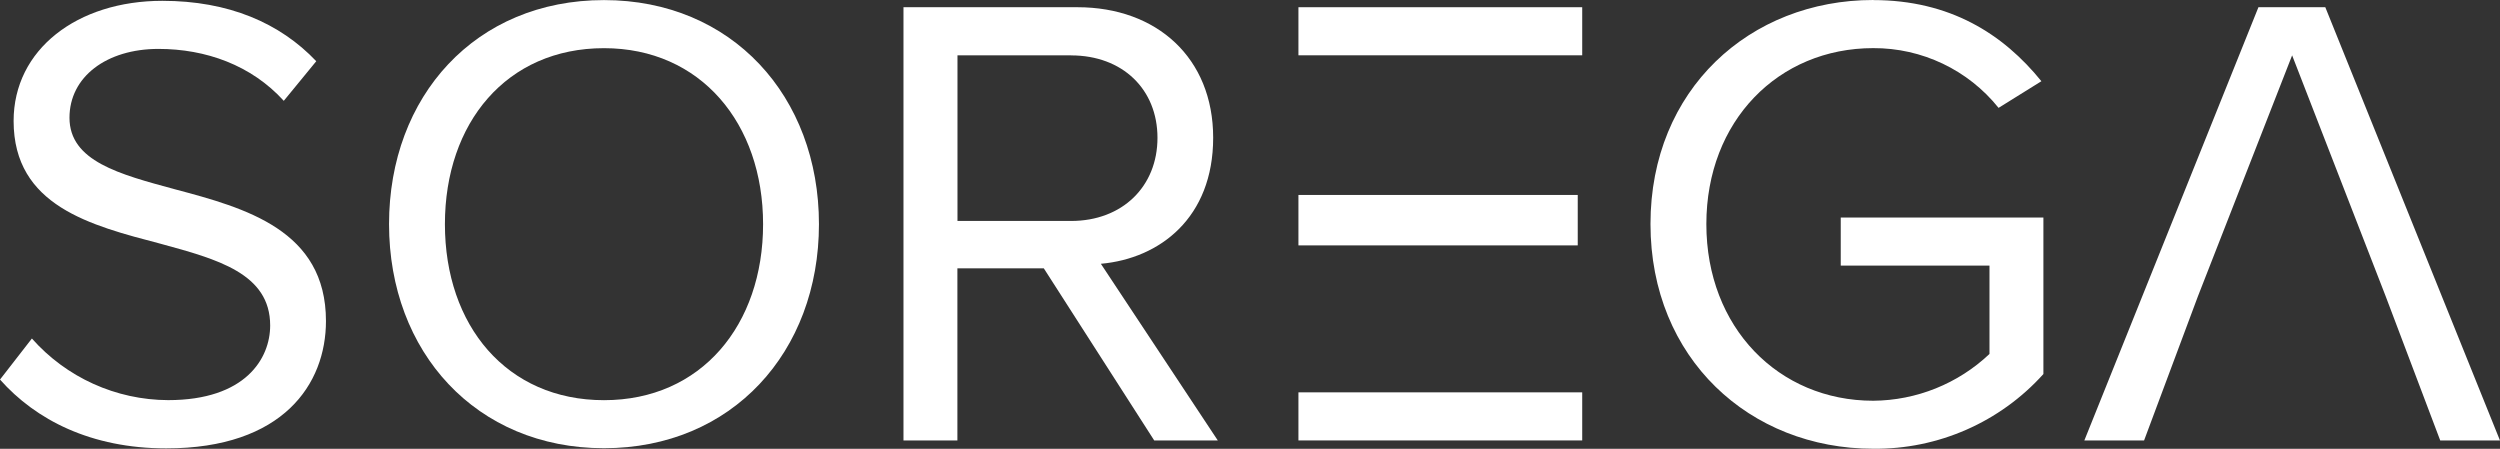
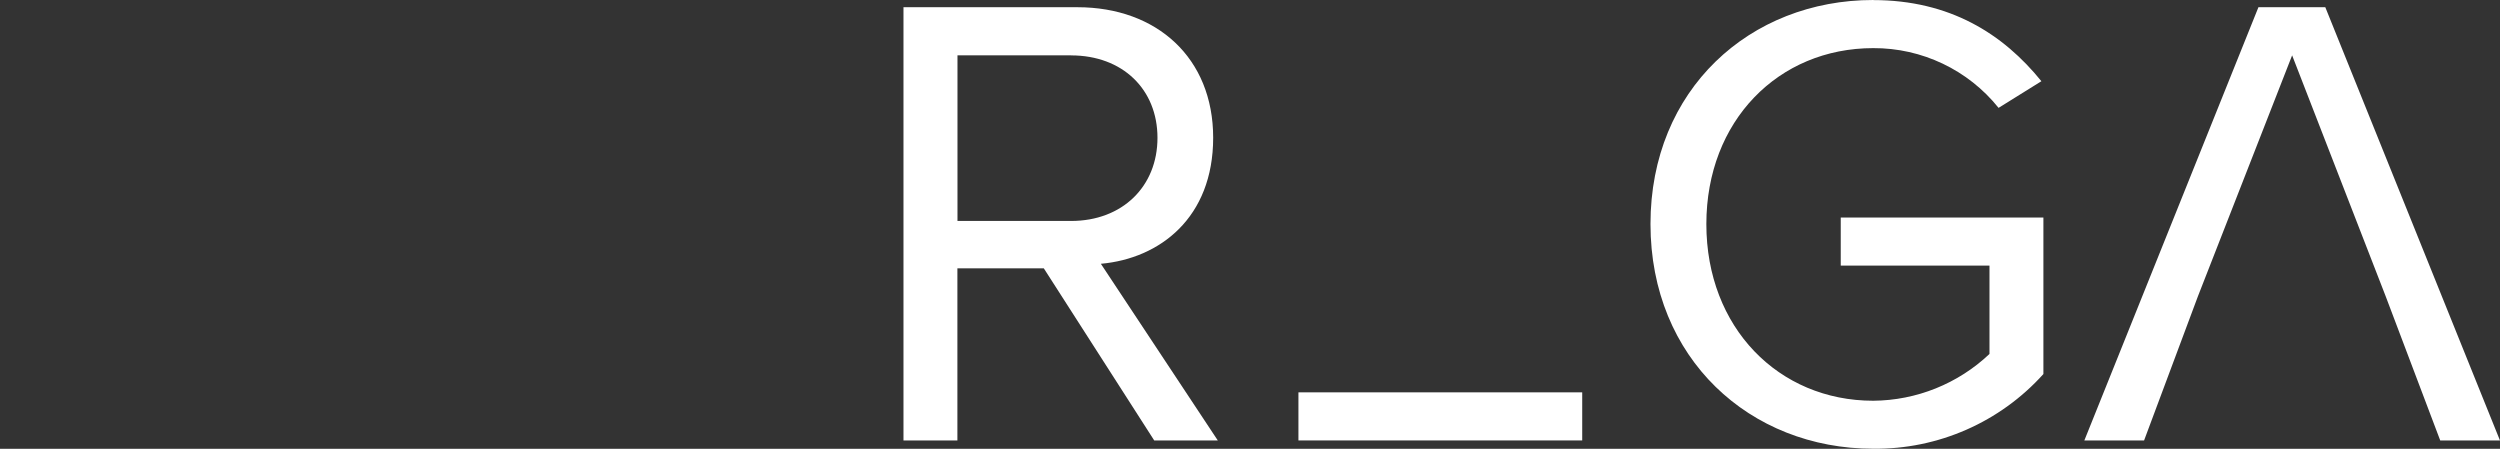
<svg xmlns="http://www.w3.org/2000/svg" id="Layer_2" data-name="Layer 2" viewBox="0 0 575 103.22">
  <rect x="0" y="0" width="575" height="103.22" fill="#333333" stroke="none" />
  <defs>
    <style>
      .cls-1 {
        fill: #fff;
      }
    </style>
  </defs>
  <g id="Layer_1-2" data-name="Layer 1">
-     <path id="Path_25" data-name="Path 25" class="cls-1" d="M7.32,77.84c7.95,8.99,19.36,14.15,31.36,14.19,17.78,0,23.46-9.57,23.46-17.17,0-11.95-12.1-15.23-25.25-18.81C20.91,51.86,3.13,47.38,3.13,27.82,3.13,11.38,17.77.19,37.34.19c15.23,0,27.04,5.08,35.4,13.89l-7.47,9.11c-7.47-8.21-17.93-11.94-28.83-11.94-11.94,0-20.46,6.42-20.46,15.83,0,10,11.51,13,24.19,16.44,16.28,4.32,34.8,9.42,34.8,30.32,0,14.49-9.85,29.29-36.74,29.29-17.32,0-30.02-6.57-38.23-15.83l7.32-9.42v-.04Z" />
-     <path id="Path_26" data-name="Path 26" class="cls-1" d="M138.92.02c29.42,0,49.44,22.12,49.44,51.54s-20.02,51.53-49.44,51.53-49.44-22.12-49.44-51.54S109.35.02,138.92.02ZM138.92,11.08c-22.4,0-36.59,17.17-36.59,40.48s14.19,40.48,36.59,40.48,36.59-17.32,36.59-40.48-14.34-40.48-36.59-40.48Z" />
    <path id="Path_27" data-name="Path 27" class="cls-1" d="M265.47,101.3l-25.4-39.59h-19.87v39.59h-12.4V1.66h40.02c18.23,0,31.21,11.64,31.21,30.02s-12.25,27.78-25.83,28.99l26.89,40.63h-14.64.02ZM246.35,12.72h-26.13v38.1h26.13c11.79,0,19.87-7.93,19.87-19.12s-8.06-18.96-19.87-18.96v-.02Z" />
    <path id="Path_28" data-name="Path 28" class="cls-1" d="M430.84.02c17.62,0,29.87,7.77,38.68,18.66l-9.85,6.13c-7.01-8.74-17.63-13.79-28.83-13.74-21.81,0-38.38,16.72-38.38,40.48s16.59,40.62,38.38,40.62c9.95-.07,19.51-3.92,26.74-10.76v-20.32h-34.21v-11.06h46.61v36c-9.97,11.08-24.23,17.34-39.14,17.18-28.38,0-51.23-20.76-51.23-51.69S402.47,0,430.84,0v.02Z" />
    <path id="Path_29" data-name="Path 29" class="cls-1" d="M493.14,101.3h-13.74L519.44,1.66h15.38l40.17,99.64h-13.74l-12.55-33.17-21.51-55.4-21.66,55.4" />
-     <rect id="Rectangle_120" data-name="Rectangle 120" class="cls-1" x="298.64" y="1.66" width="65.27" height="11.06" />
-     <rect id="Rectangle_121" data-name="Rectangle 121" class="cls-1" x="298.64" y="44.84" width="64.24" height="11.6" />
    <rect id="Rectangle_122" data-name="Rectangle 122" class="cls-1" x="298.64" y="90.24" width="65.27" height="11.06" />
  </g>
</svg>